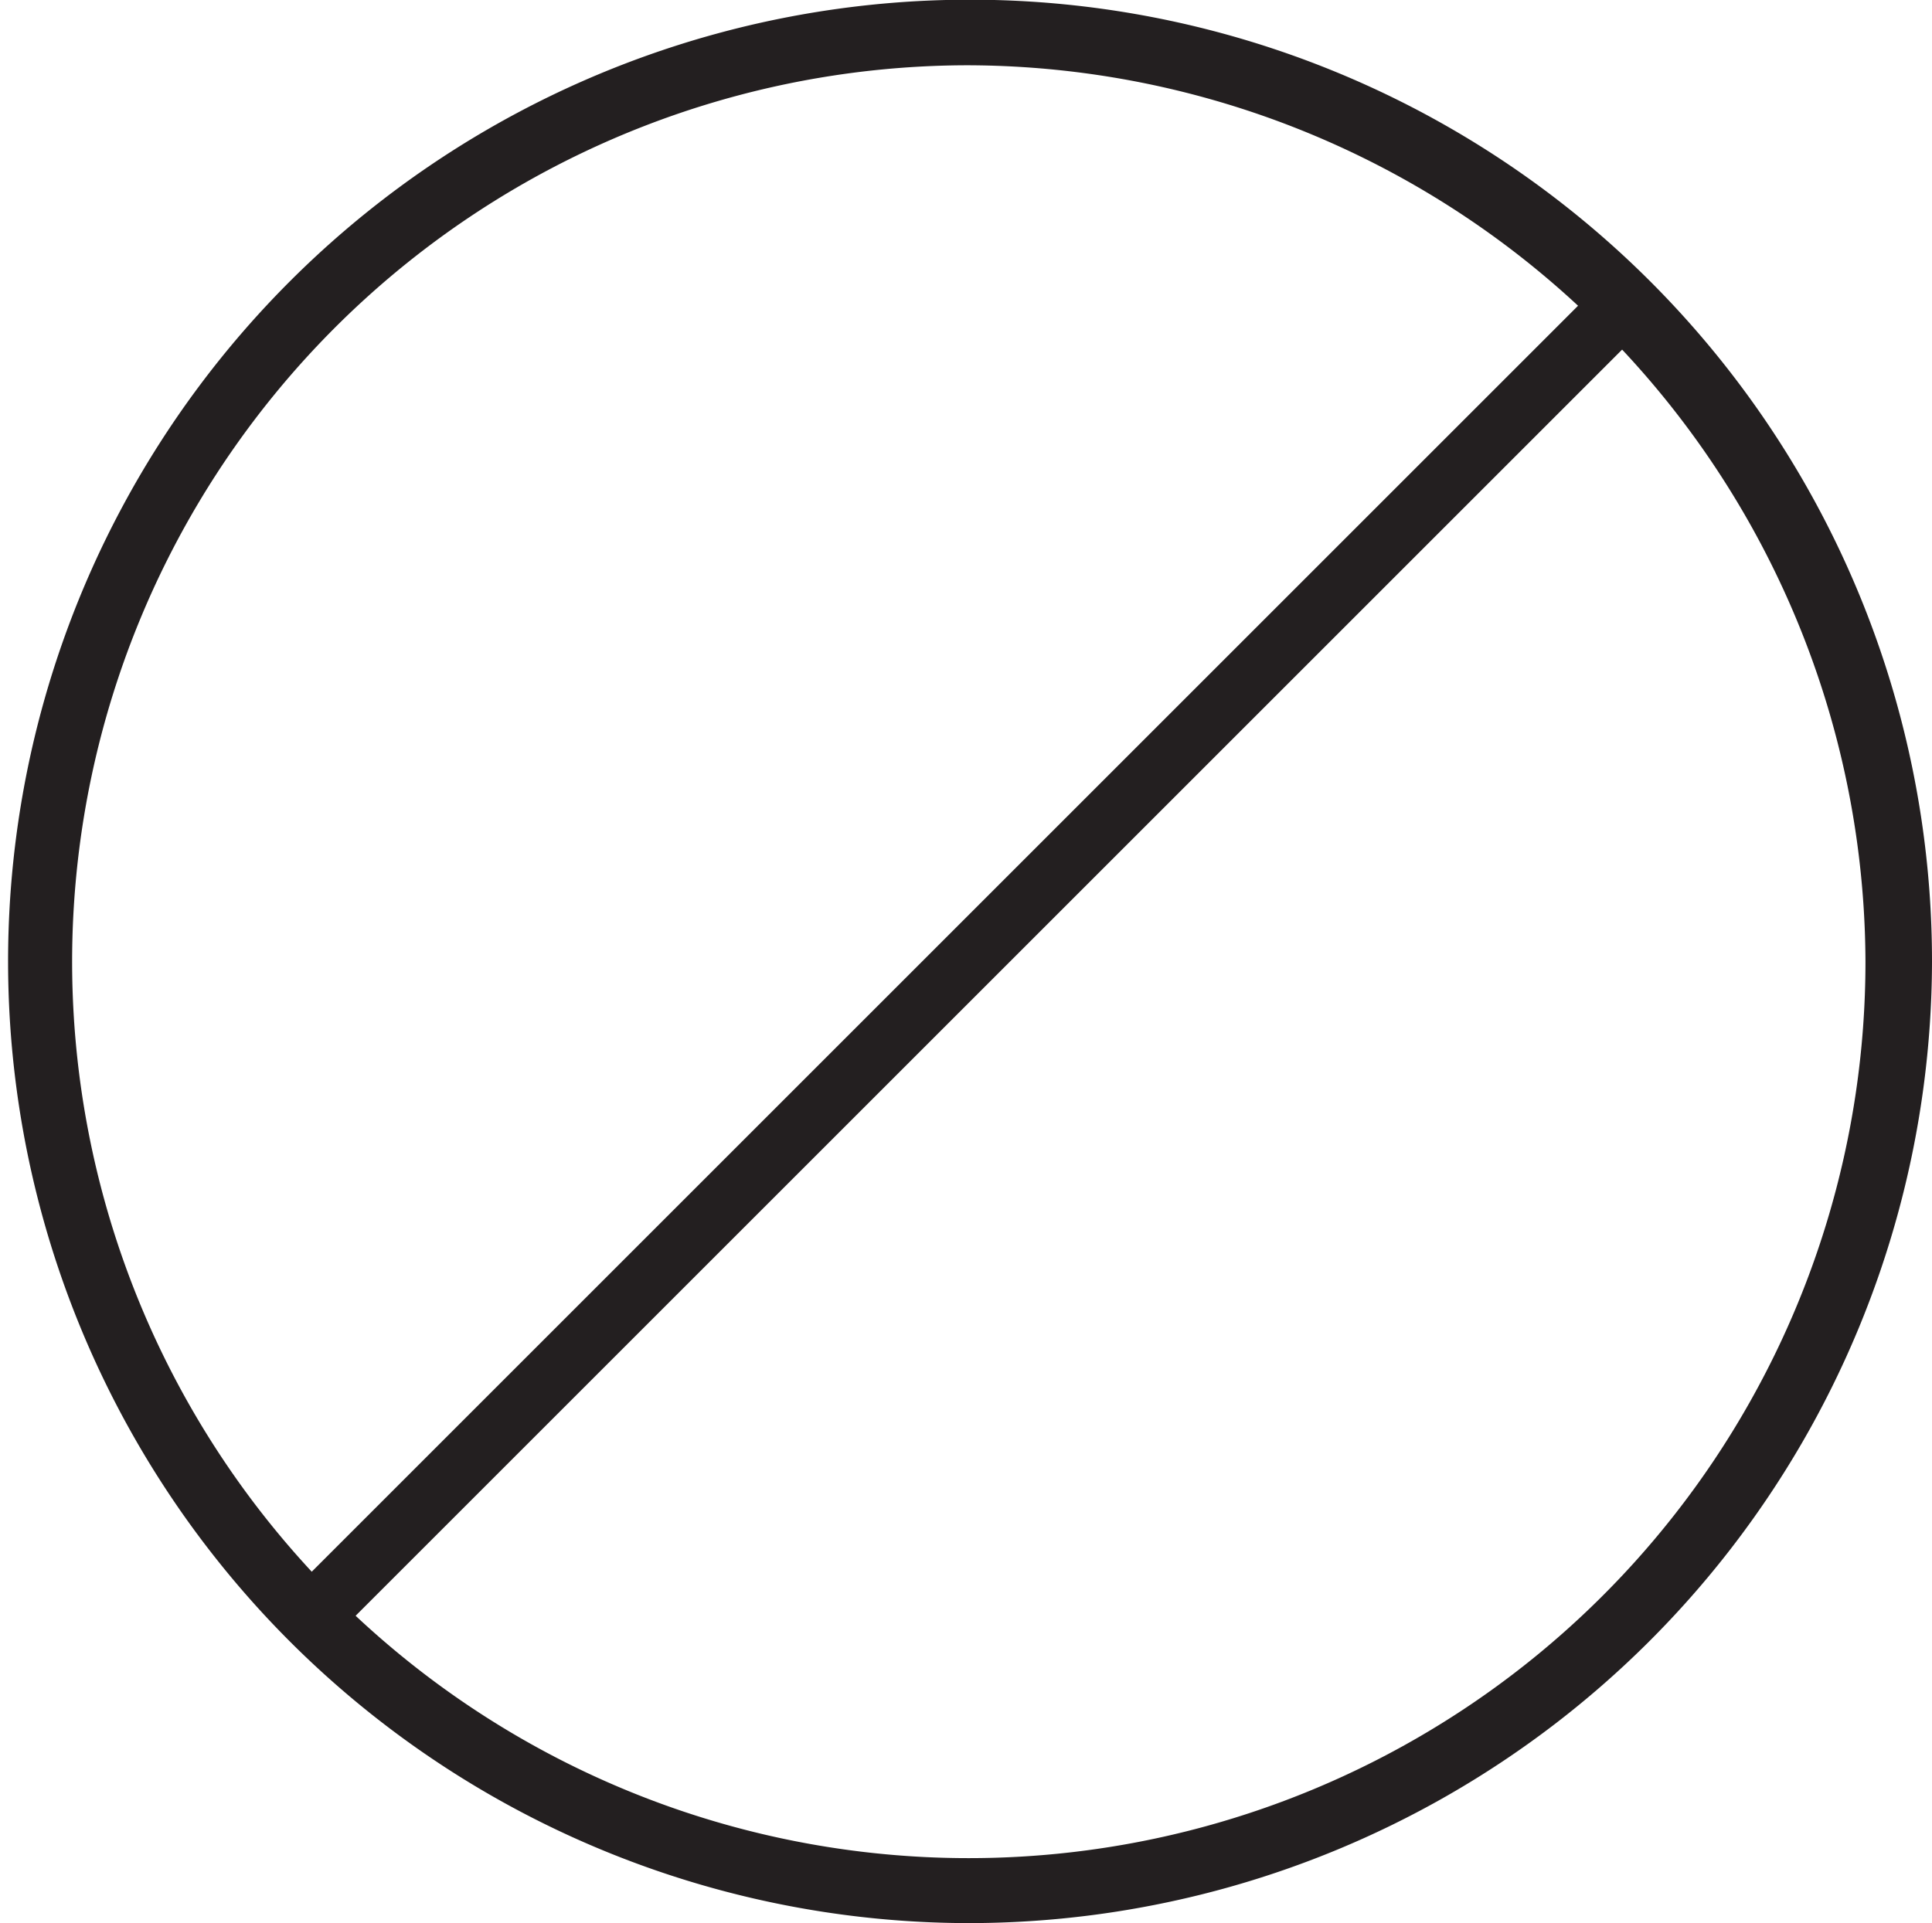
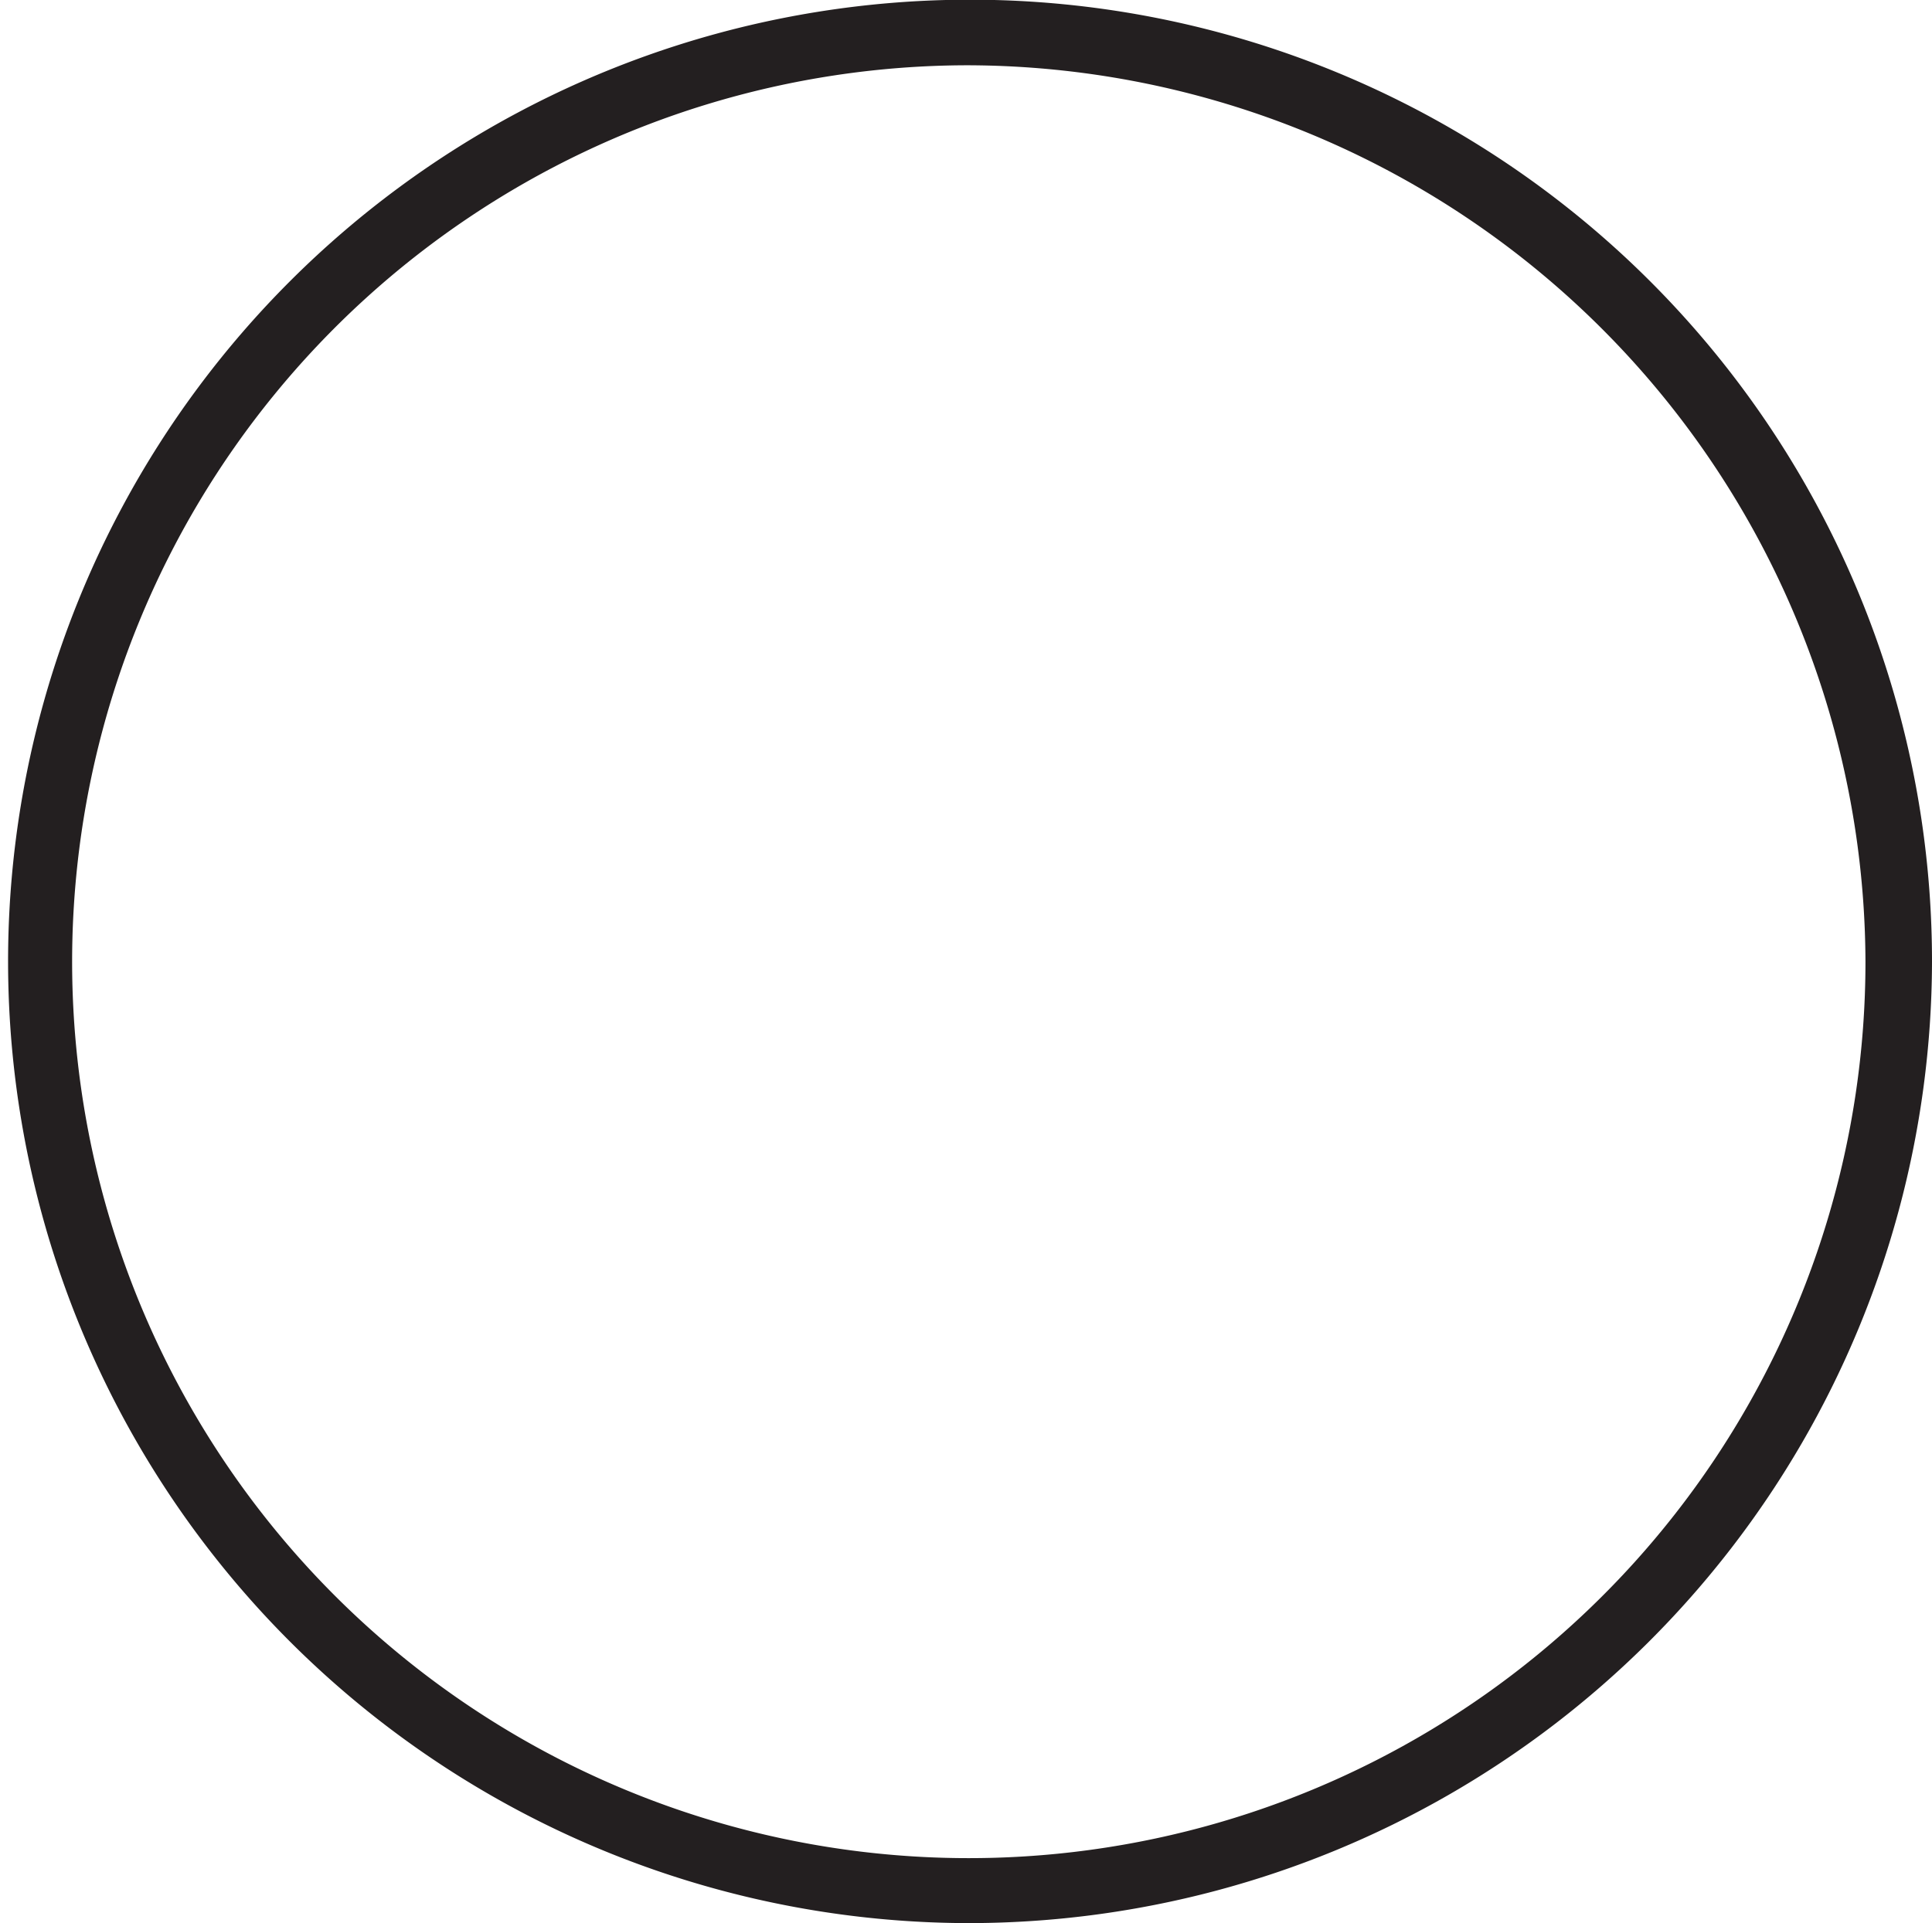
<svg xmlns="http://www.w3.org/2000/svg" id="Cloud" viewBox="0 0 62.14 61.87">
  <defs>
    <style>.cls-1{fill:#231f20;}</style>
  </defs>
  <title>ICONS</title>
  <path class="cls-1" d="M31.07,61.87A30.94,30.94,0,1,1,62.14,30.94,31,31,0,0,1,31.07,61.87Zm0-59.77A28.84,28.84,0,1,0,60,30.94,28.94,28.94,0,0,0,31.07,2.1Z" />
-   <rect class="cls-1" x="1.18" y="29.94" width="59.77" height="2" transform="translate(-12.78 31.03) rotate(-45)" />
</svg>